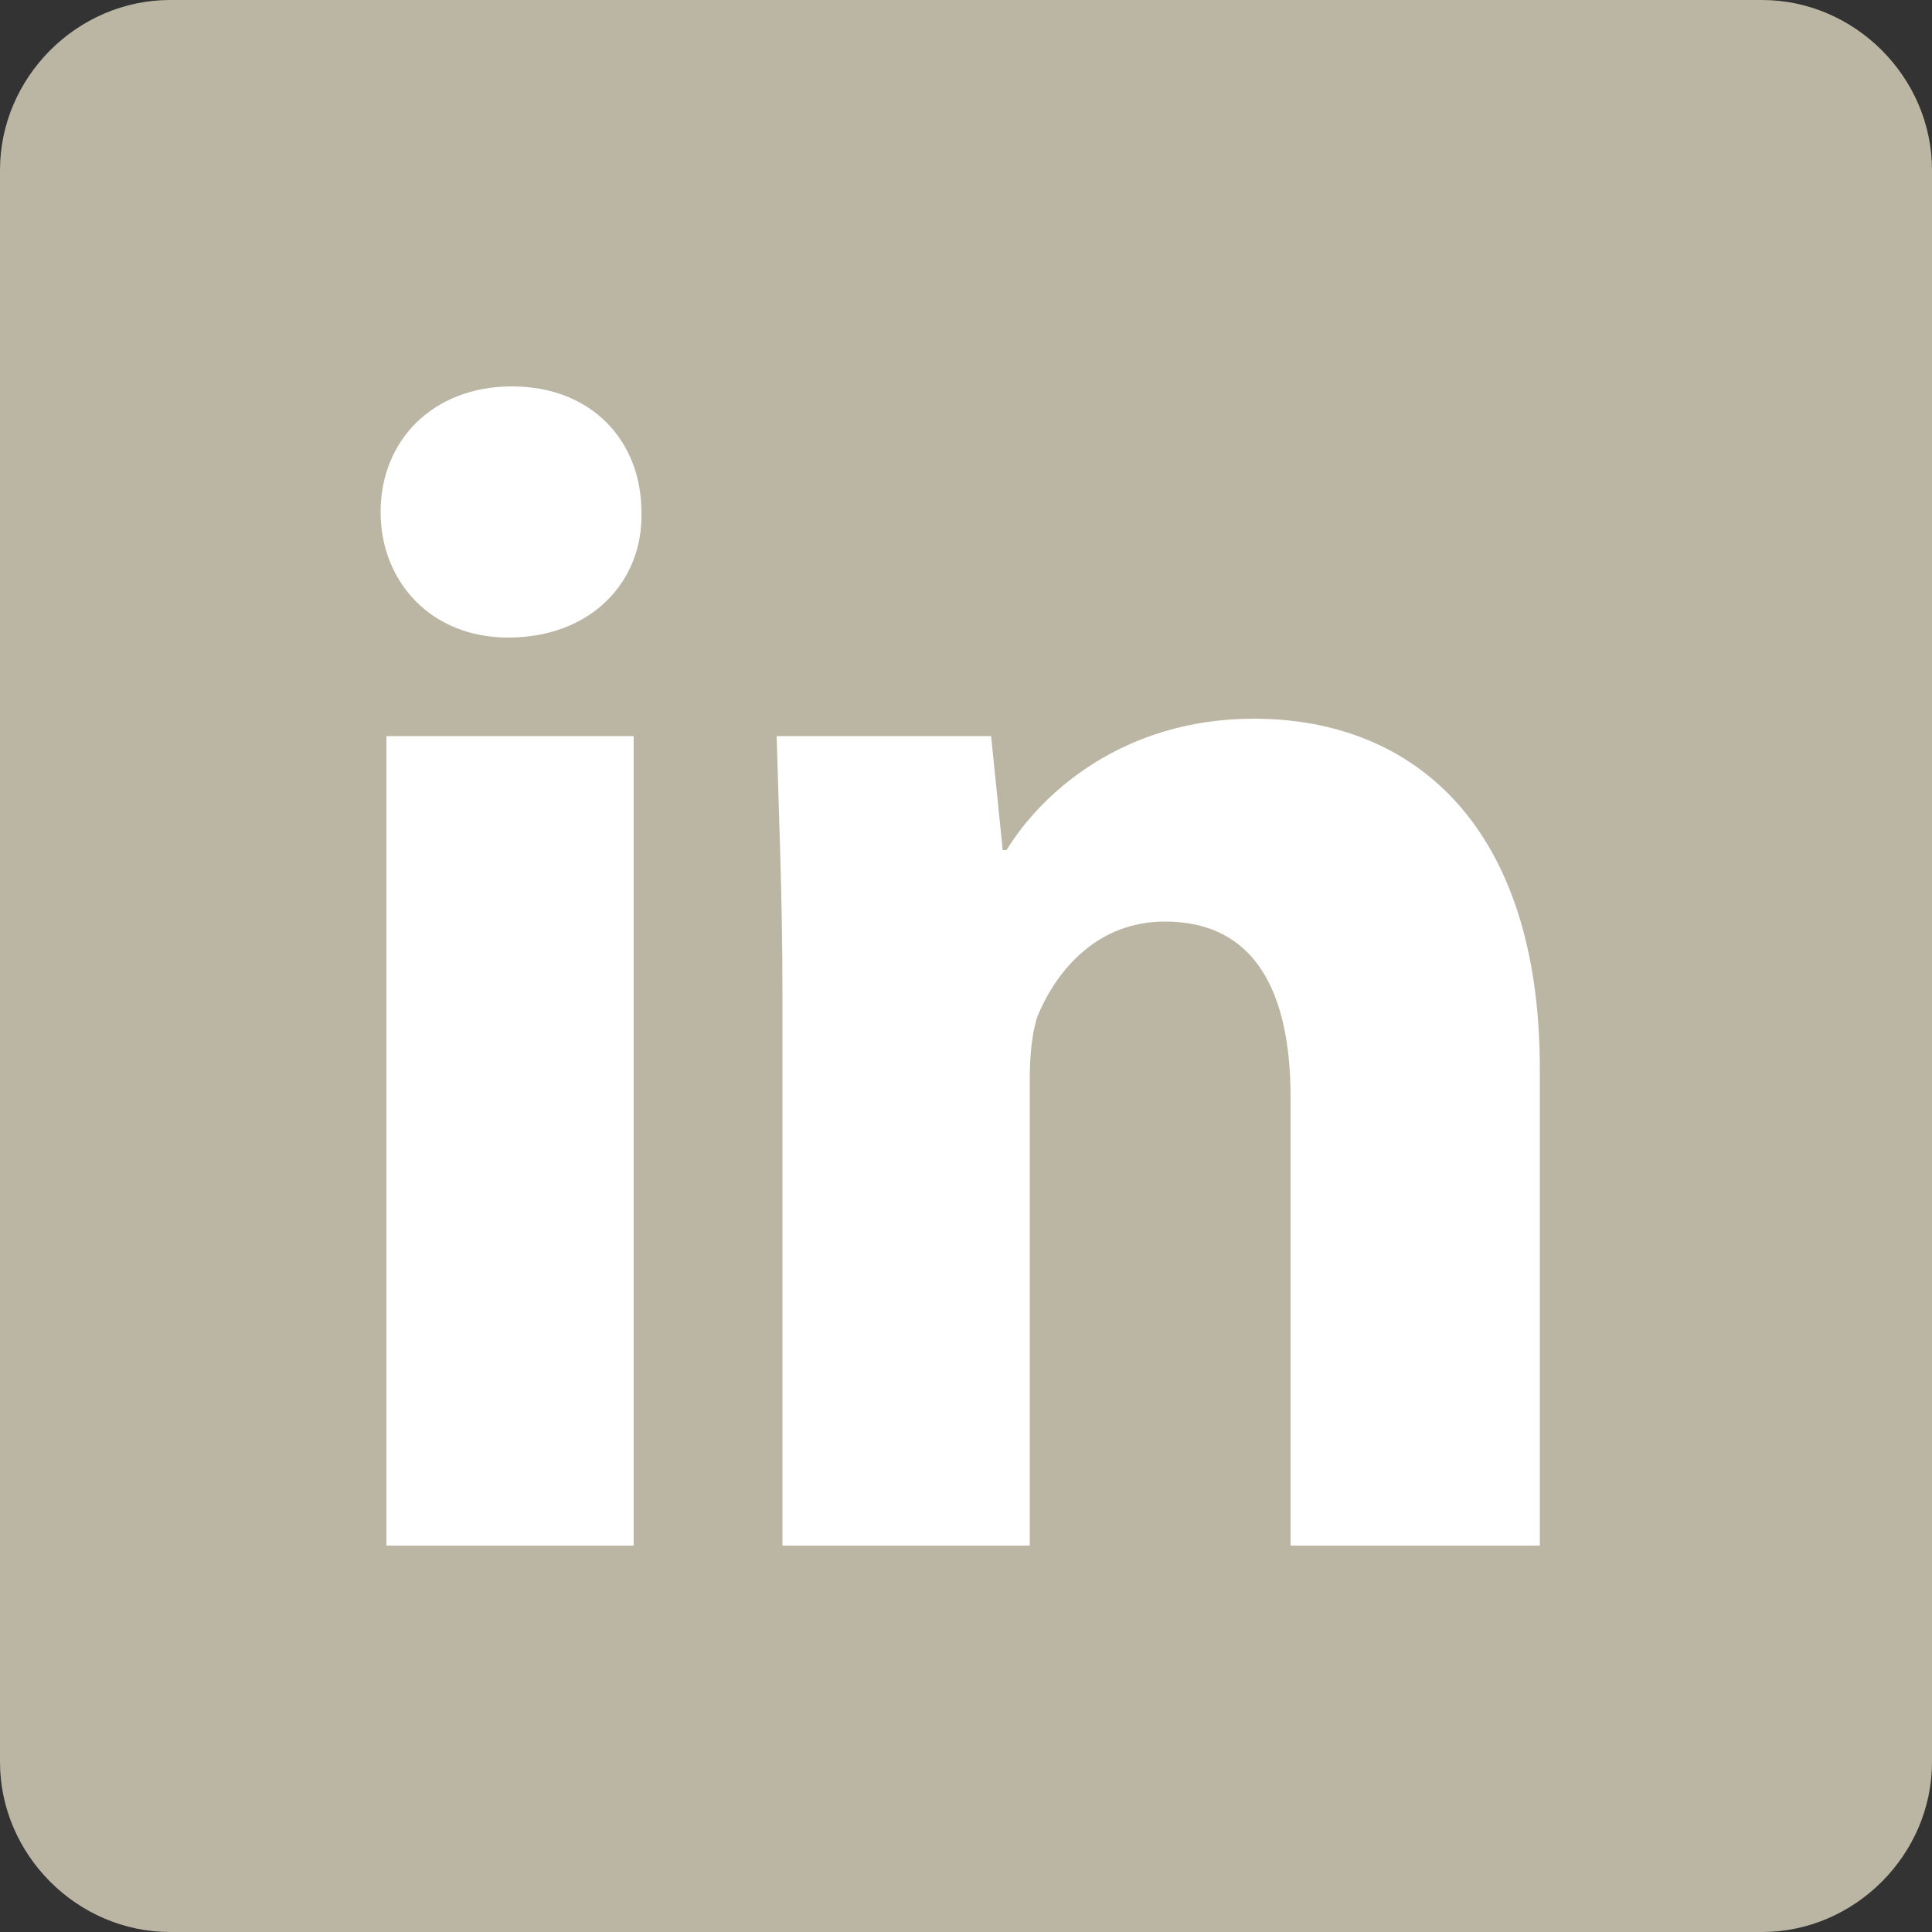
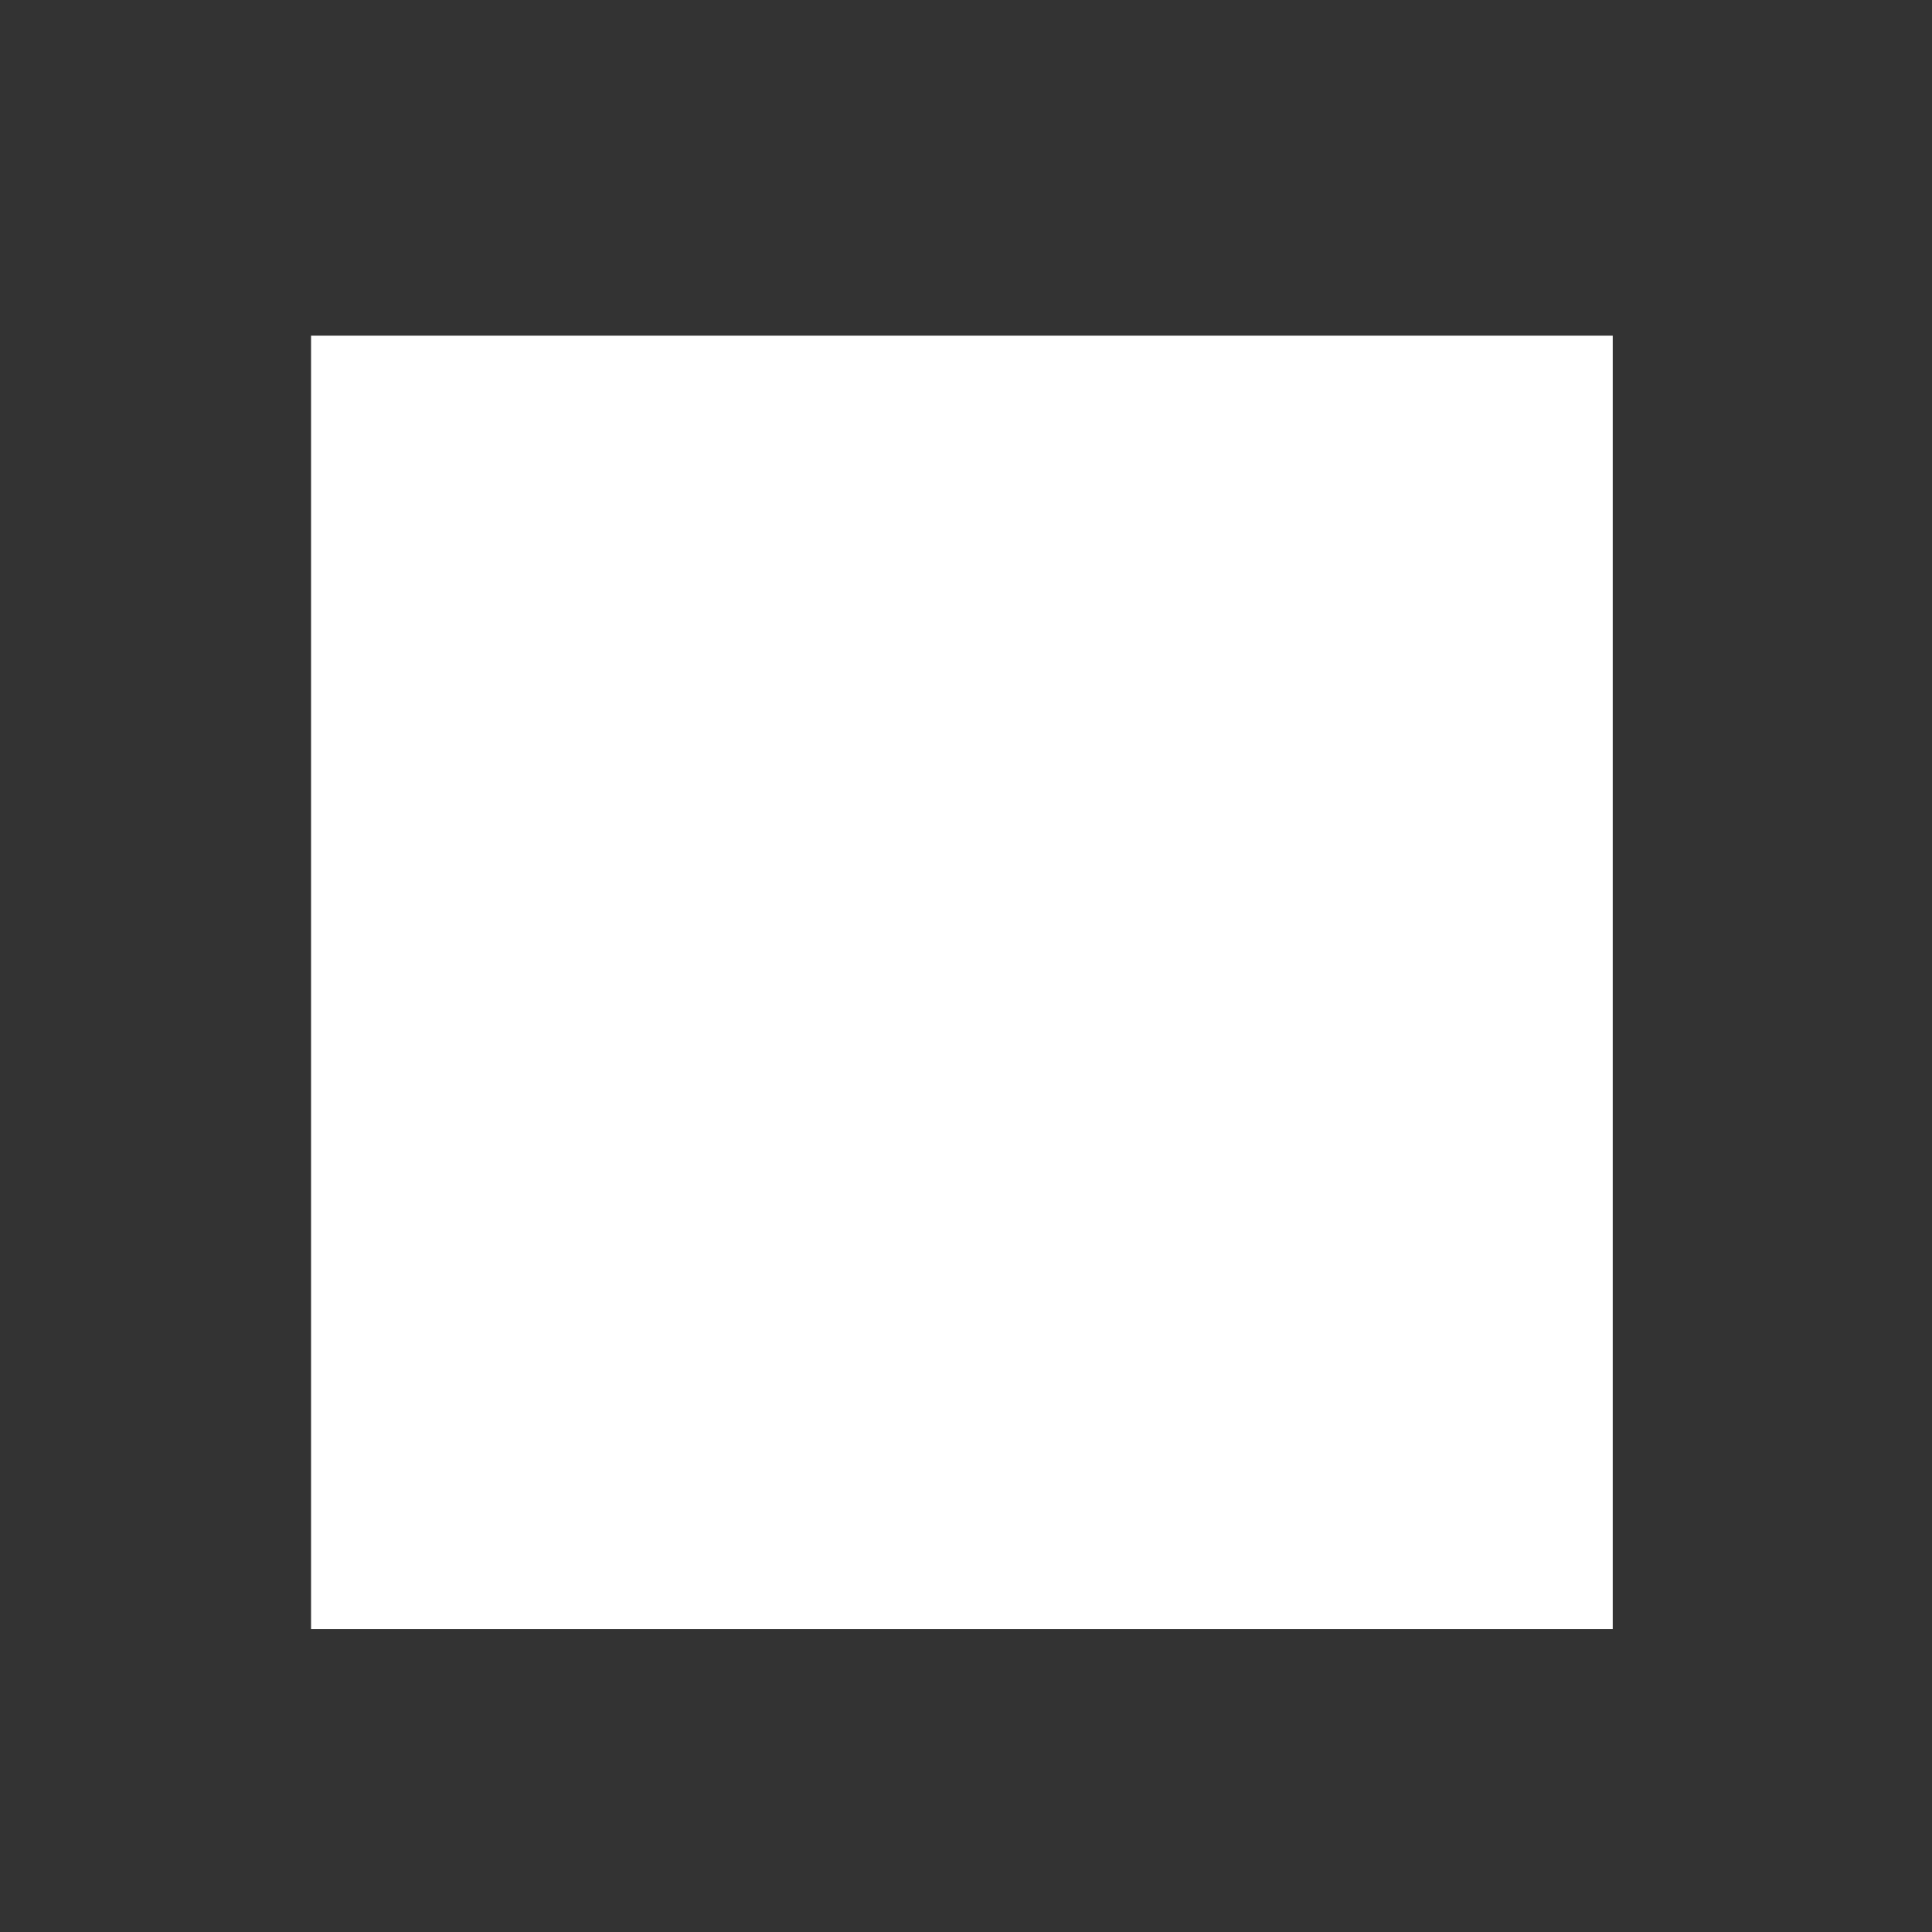
<svg xmlns="http://www.w3.org/2000/svg" width="32" height="32" viewBox="0 0 32 32" fill="none">
  <rect x="0" y="0" width="32" height="32" fill="#333333" stroke="none" />
  <g clip-path="url(#clip0_8918_636)">
-     <path d="M5.152 5.56H26.712V26.983H5.152V5.56Z" fill="white" />
-     <path d="M6.4 25.6V12.192H10.496V25.6H6.4ZM10.624 8.48C10.656 9.632 9.792 10.56 8.416 10.56C7.136 10.56 6.304 9.632 6.304 8.48C6.304 7.296 7.168 6.4 8.48 6.4C9.792 6.4 10.624 7.296 10.624 8.48ZM21.376 25.6V18.176C21.376 16.448 20.8 15.264 19.296 15.264C18.176 15.264 17.504 16.064 17.184 16.832C17.088 17.12 17.056 17.504 17.056 17.888V25.6H12.96V16.48C12.96 14.816 12.896 13.408 12.864 12.192H16.416L16.608 14.08H16.672C17.216 13.184 18.56 11.904 20.768 11.904C23.456 11.904 25.504 13.728 25.504 17.696V25.6H21.376ZM32 2.816C32 1.28 30.72 0 29.184 0H2.816C1.28 0 0 1.28 0 2.816V29.184C0 30.72 1.28 32 2.816 32H29.184C30.72 32 32 30.72 32 29.184V2.816Z" fill="#BBB5A3" />
+     <path d="M5.152 5.56H26.712V26.983H5.152V5.56" fill="white" />
  </g>
  <defs>
    <clipPath id="clip0_8918_636">
      <rect width="32" height="32" fill="white" />
    </clipPath>
  </defs>
</svg>